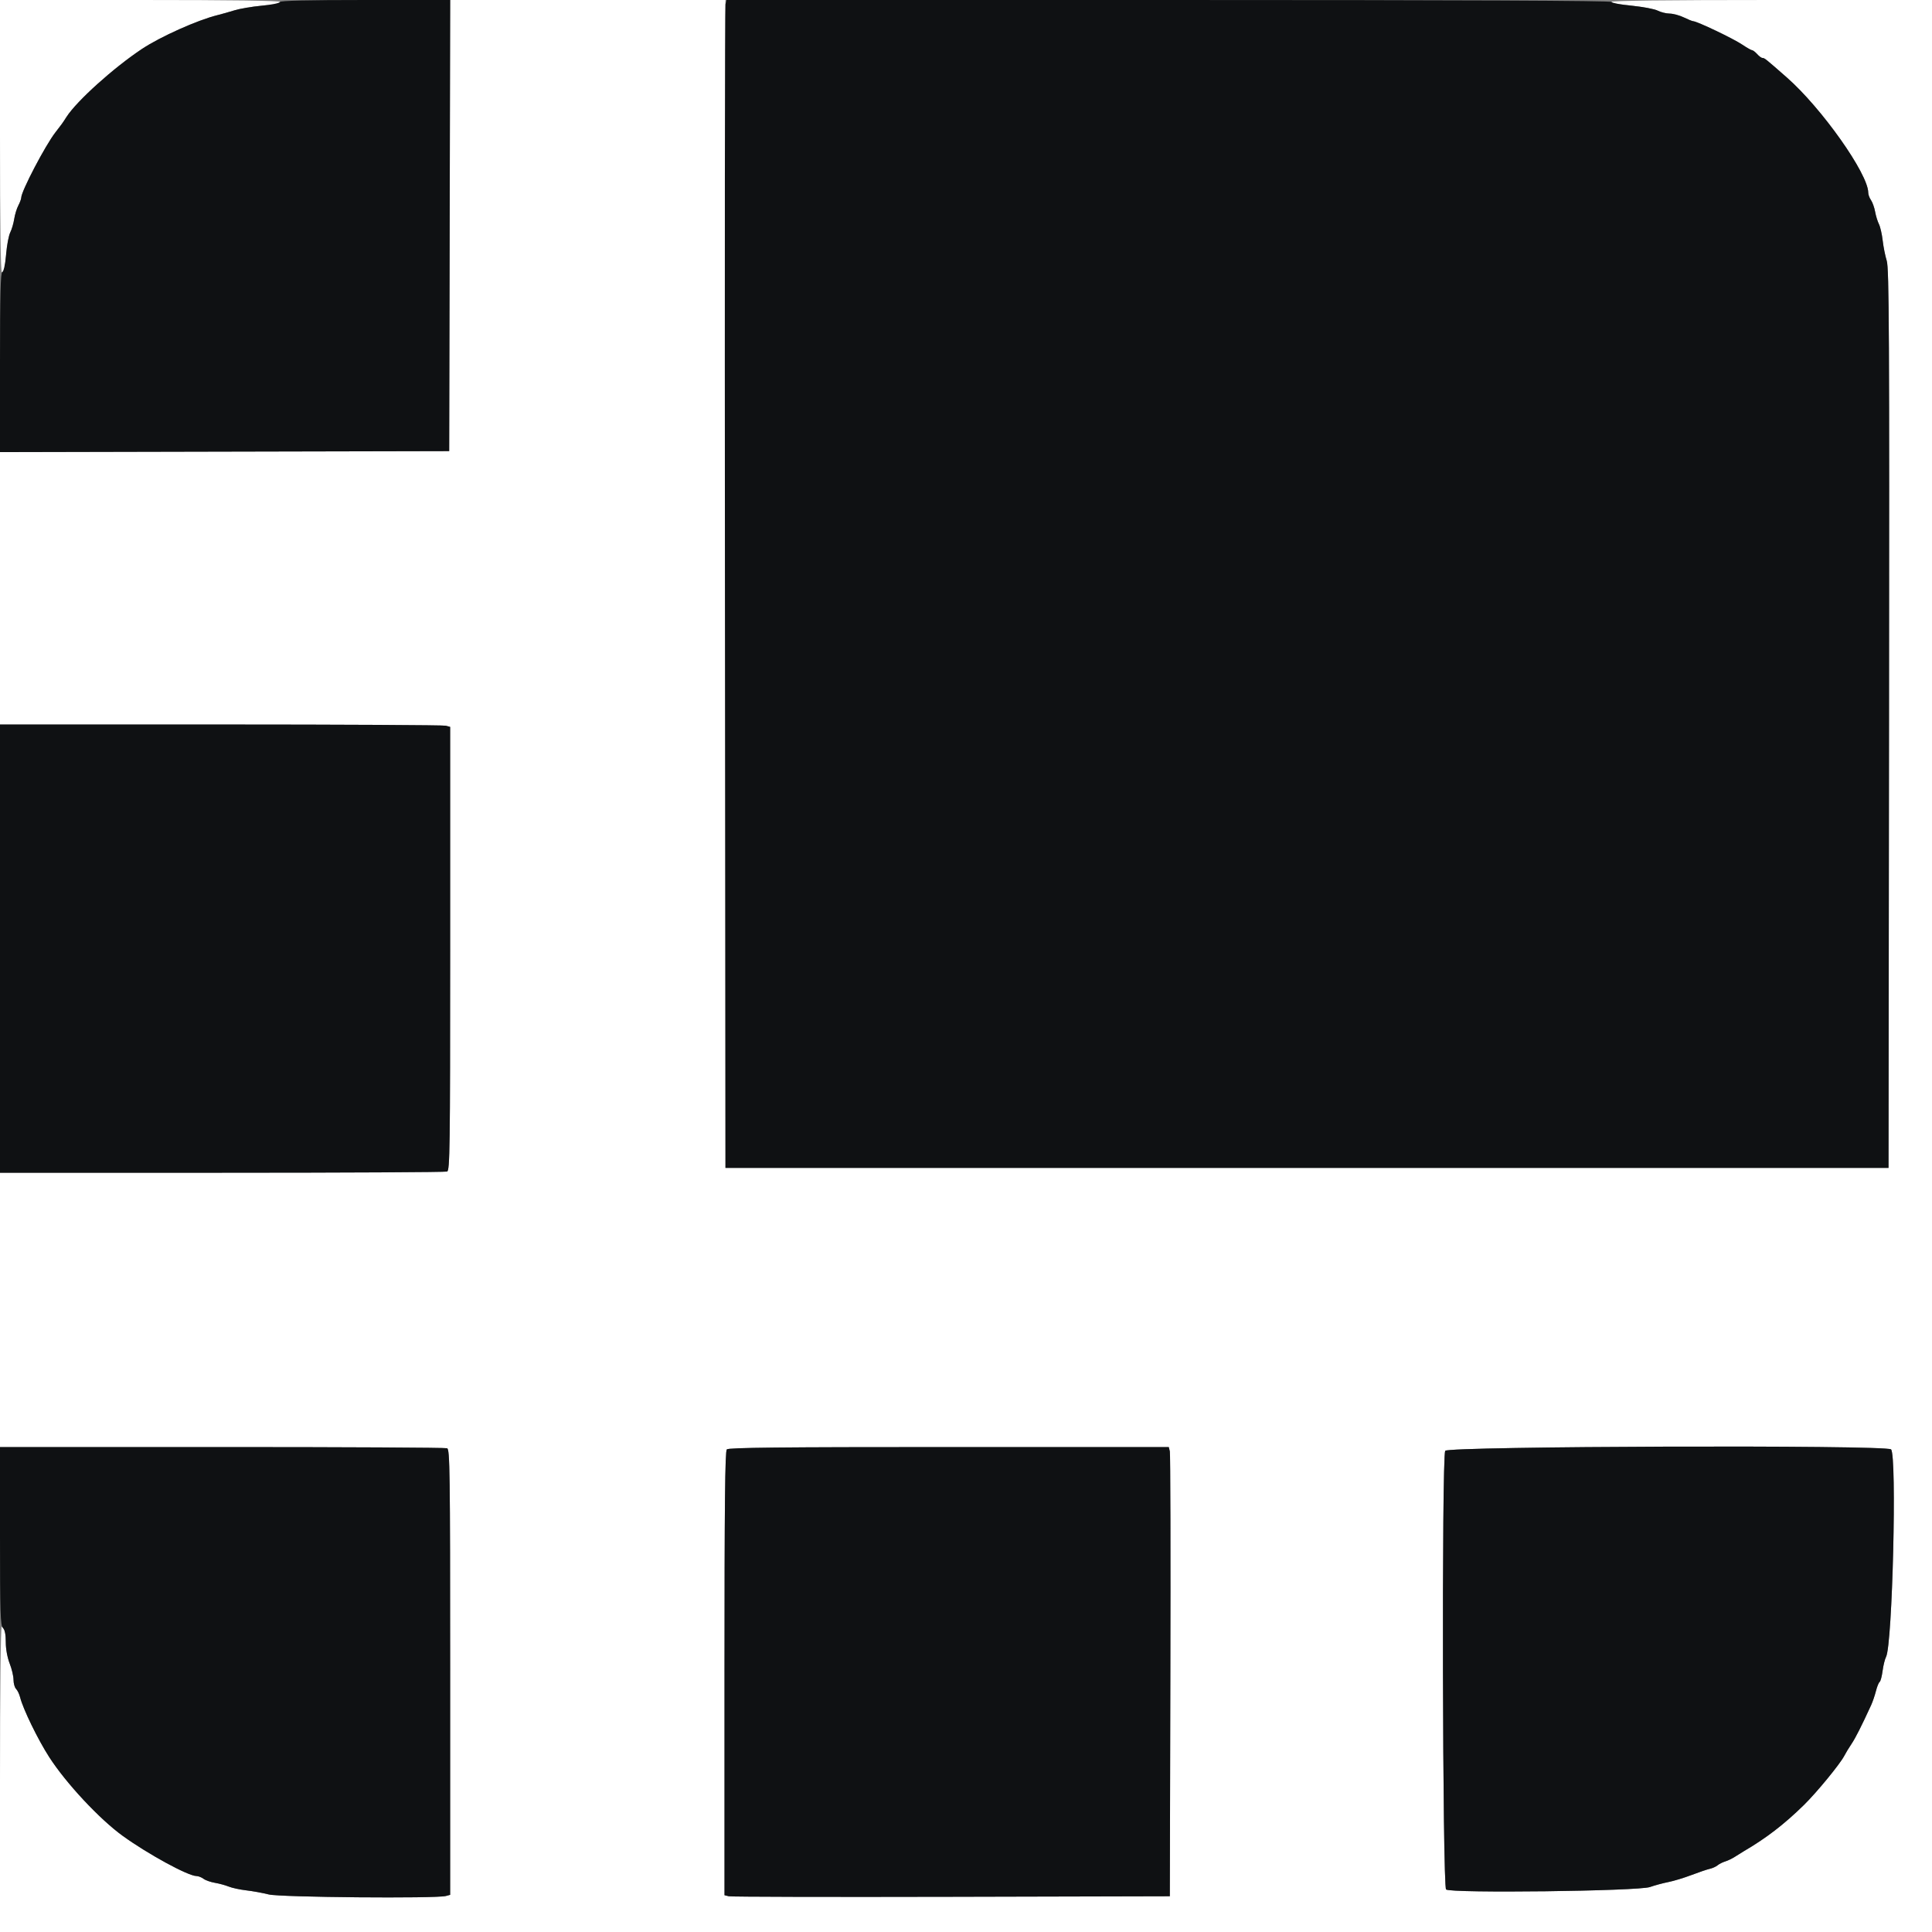
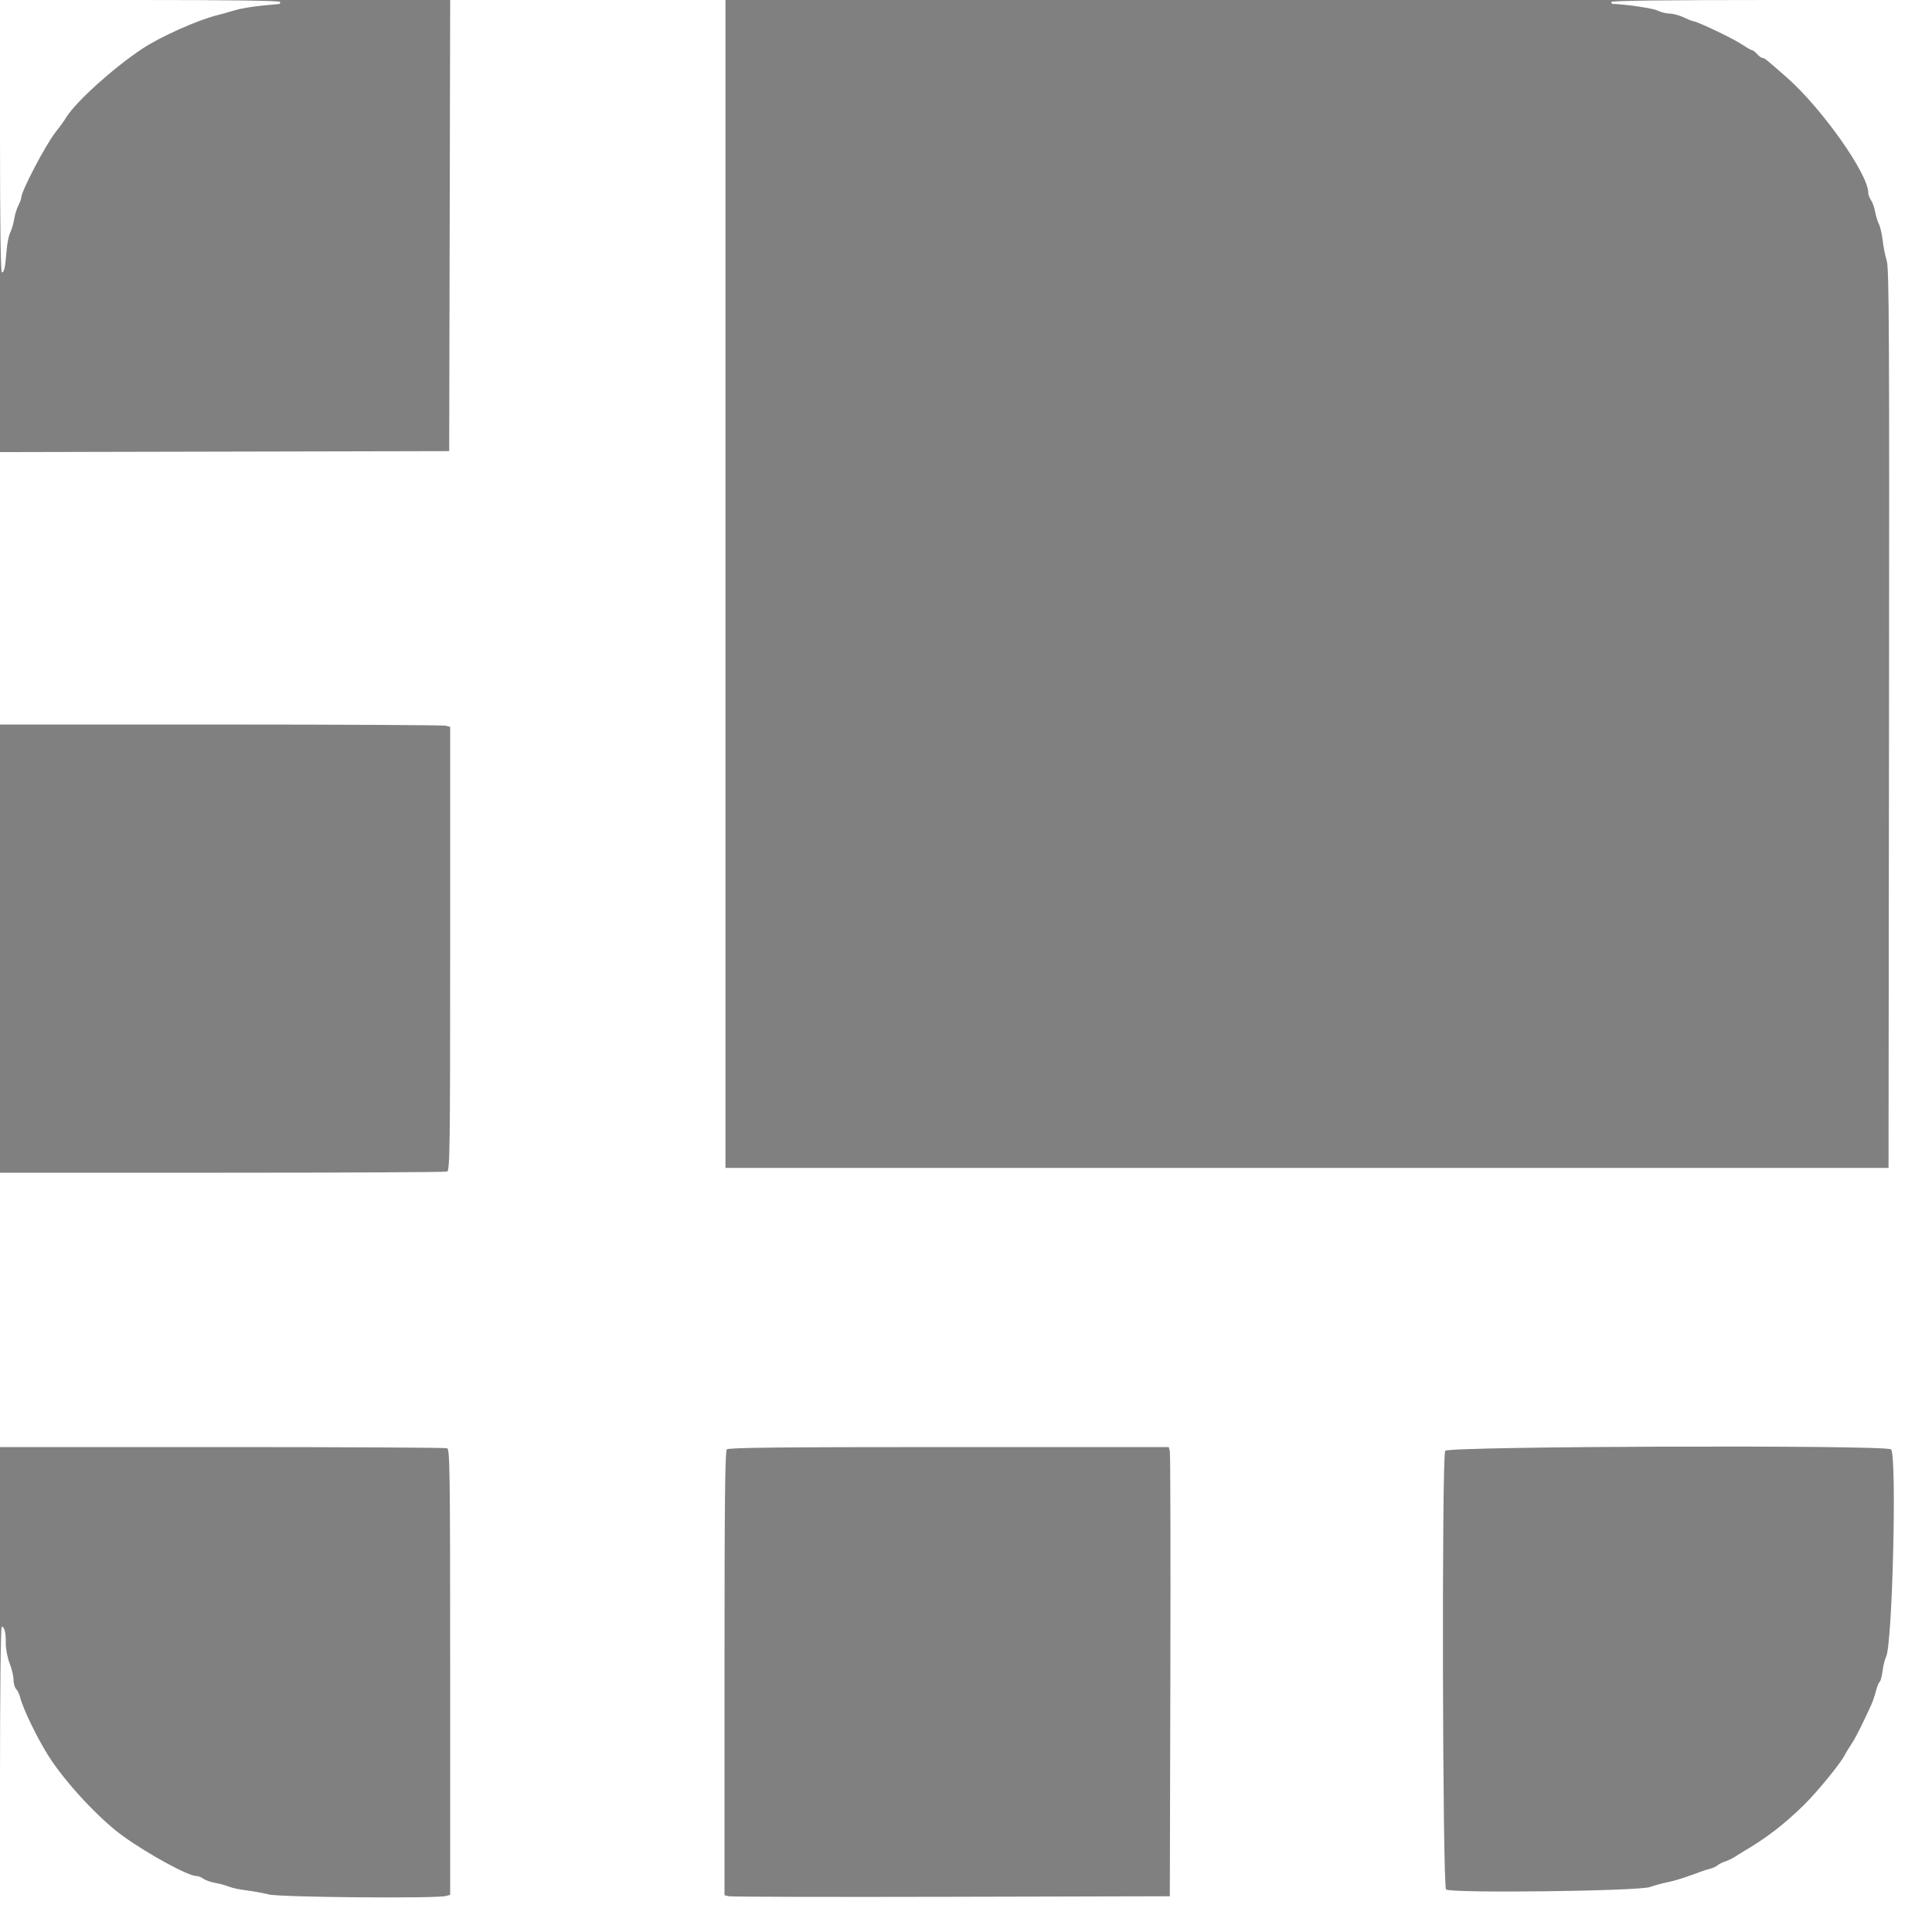
<svg xmlns="http://www.w3.org/2000/svg" id="svg" version="1.1" width="400" height="400" viewBox="0, 0, 400,400">
  <rect x="0" y="0" width="400" height="400" fill="#808080" stroke="none" />
  <g id="svgg">
    <path id="path0" d="M0.000 28.200 C 0.000 46.368,0.140 56.400,0.392 56.400 C 0.872 56.400,1.086 55.406,1.358 51.911 C 1.474 50.432,1.820 48.722,2.128 48.111 C 2.437 47.500,2.802 46.259,2.941 45.353 C 3.079 44.447,3.463 43.187,3.794 42.553 C 4.124 41.919,4.396 41.186,4.398 40.924 C 4.404 39.600,9.385 30.086,11.477 27.400 C 12.802 25.699,12.918 25.538,13.775 24.200 C 15.880 20.916,23.528 14.027,29.400 10.126 C 33.207 7.598,40.887 4.158,45.000 3.141 C 45.880 2.923,47.480 2.471,48.556 2.136 C 49.632 1.801,52.152 1.368,54.156 1.174 C 56.160 0.980,57.845 0.817,57.900 0.811 C 57.955 0.805,58.000 0.620,58.000 0.400 C 58.000 0.137,48.067 0.000,29.000 0.000 L 0.000 0.000 0.000 28.200 M93.102 46.700 L 93.000 93.400 46.500 93.502 L -0.000 93.603 -0.000 121.802 L 0.000 150.000 45.700 150.005 C 70.835 150.008,91.805 150.119,92.300 150.252 L 93.200 150.493 93.200 196.404 C 93.200 237.899,93.139 242.338,92.567 242.557 C 92.219 242.691,71.249 242.800,45.967 242.800 L 0.000 242.800 0.000 271.200 L 0.000 299.600 45.967 299.600 C 71.249 299.600,92.219 299.709,92.567 299.843 C 93.139 300.062,93.200 304.518,93.200 346.196 L 93.200 392.307 92.300 392.548 C 90.245 393.098,57.983 392.817,55.658 392.228 C 54.416 391.914,52.320 391.532,51.000 391.380 C 49.680 391.228,48.042 390.875,47.359 390.597 C 46.677 390.318,45.388 389.967,44.496 389.816 C 43.604 389.665,42.542 389.291,42.137 388.984 C 41.732 388.677,41.067 388.420,40.661 388.413 C 38.900 388.382,30.646 383.881,25.400 380.091 C 20.615 376.634,13.693 369.216,10.198 363.800 C 7.852 360.165,4.768 353.830,4.163 351.404 C 3.999 350.746,3.625 349.968,3.333 349.675 C 3.040 349.382,2.800 348.532,2.800 347.786 C 2.800 347.040,2.440 345.516,2.000 344.400 C 1.551 343.260,1.200 341.427,1.200 340.218 C 1.200 337.905,0.928 336.800,0.357 336.800 C 0.151 336.800,0.000 350.124,0.000 368.400 L 0.000 400.000 200.000 400.000 L 400.000 400.000 400.000 200.000 L 400.000 0.000 366.800 0.000 C 344.933 0.000,333.600 0.137,333.600 0.400 C 333.600 0.620,333.735 0.805,333.900 0.810 C 336.807 0.910,342.279 1.724,343.180 2.190 C 343.829 2.525,344.954 2.806,345.680 2.814 C 346.406 2.821,347.720 3.175,348.600 3.600 C 349.480 4.025,350.353 4.379,350.540 4.386 C 351.384 4.420,358.831 7.973,360.720 9.243 C 361.666 9.879,362.583 10.400,362.758 10.400 C 362.933 10.400,363.402 10.760,363.800 11.200 C 364.198 11.640,364.684 12.000,364.879 12.000 C 365.328 12.000,365.444 12.092,369.939 16.038 C 377.160 22.376,386.800 36.014,386.800 39.891 C 386.800 40.293,387.055 40.986,387.367 41.431 C 387.679 41.877,388.063 42.952,388.220 43.820 C 388.378 44.689,388.734 45.850,389.012 46.400 C 389.290 46.951,389.640 48.481,389.790 49.800 C 389.940 51.120,390.319 53.013,390.632 54.006 C 391.119 55.551,391.187 69.251,391.101 148.806 L 391.000 241.800 270.600 241.800 L 150.200 241.800 150.200 120.900 L 150.200 -0.000 121.702 -0.000 L 93.203 -0.000 93.102 46.700 M242.202 300.500 C 242.322 300.995,242.370 321.920,242.310 347.000 L 242.200 392.600 197.000 392.710 C 172.140 392.770,151.395 392.722,150.900 392.602 L 150.000 392.385 150.000 346.472 C 150.000 311.296,150.112 300.448,150.480 300.080 C 150.848 299.712,161.607 299.600,196.472 299.600 L 241.985 299.600 242.202 300.500 M391.520 300.080 C 392.759 301.319,391.815 340.556,390.487 343.037 C 390.244 343.491,389.922 344.797,389.770 345.940 C 389.619 347.083,389.343 348.112,389.158 348.226 C 388.973 348.340,388.628 349.191,388.392 350.117 C 388.155 351.043,387.714 352.340,387.412 353.000 C 385.424 357.333,384.140 359.871,383.335 361.058 C 382.826 361.808,382.150 362.923,381.834 363.535 C 380.963 365.219,376.128 371.106,373.491 373.694 C 369.405 377.702,365.664 380.579,361.000 383.301 C 360.560 383.558,359.747 384.065,359.192 384.428 C 358.638 384.791,357.738 385.224,357.192 385.391 C 356.647 385.558,355.930 385.920,355.600 386.195 C 355.270 386.470,354.550 386.795,354.000 386.918 C 353.450 387.040,351.740 387.619,350.200 388.206 C 348.660 388.792,346.500 389.448,345.400 389.664 C 344.300 389.879,342.590 390.341,341.600 390.690 C 339.182 391.543,300.376 392.010,299.397 391.198 C 298.655 390.581,298.476 301.754,299.214 300.374 C 299.727 299.415,390.566 299.126,391.520 300.080 " stroke="none" fill="#ffffff" fill-rule="evenodd" />
-     <path id="path1" d="M57.926 0.422 C 57.848 0.655,56.149 0.998,54.149 1.186 C 52.149 1.374,49.632 1.801,48.556 2.136 C 47.480 2.471,45.880 2.923,45.000 3.141 C 40.887 4.158,33.207 7.598,29.400 10.126 C 23.528 14.027,15.880 20.916,13.775 24.200 C 12.918 25.538,12.802 25.699,11.477 27.400 C 9.385 30.086,4.404 39.600,4.398 40.924 C 4.396 41.186,4.124 41.919,3.794 42.553 C 3.463 43.187,3.079 44.447,2.941 45.353 C 2.802 46.259,2.435 47.503,2.124 48.119 C 1.814 48.734,1.424 50.792,1.257 52.693 C 1.075 54.770,0.764 56.212,0.477 56.308 C 0.117 56.428,0.000 61.012,0.000 75.035 L 0.000 93.603 46.500 93.502 L 93.000 93.400 93.102 46.700 L 93.203 0.000 75.635 0.000 C 63.655 0.000,58.022 0.134,57.926 0.422 M150.198 0.900 C 150.079 1.395,150.031 55.800,150.091 121.800 L 150.200 241.800 270.600 241.800 L 391.000 241.800 391.101 148.806 C 391.187 69.251,391.119 55.551,390.632 54.006 C 390.319 53.013,389.940 51.120,389.790 49.800 C 389.640 48.481,389.290 46.951,389.012 46.400 C 388.734 45.850,388.378 44.689,388.220 43.820 C 388.063 42.952,387.679 41.877,387.367 41.431 C 387.055 40.986,386.800 40.293,386.800 39.891 C 386.800 36.014,377.160 22.376,369.939 16.038 C 365.444 12.092,365.328 12.000,364.879 12.000 C 364.684 12.000,364.198 11.640,363.800 11.200 C 363.402 10.760,362.933 10.400,362.758 10.400 C 362.583 10.400,361.666 9.879,360.720 9.243 C 358.831 7.973,351.384 4.420,350.540 4.386 C 350.353 4.379,349.480 4.025,348.600 3.600 C 347.720 3.175,346.406 2.821,345.680 2.814 C 344.954 2.806,343.830 2.526,343.182 2.191 C 342.534 1.856,340.158 1.406,337.902 1.191 C 335.646 0.976,333.740 0.620,333.667 0.400 C 333.578 0.135,302.646 0.000,241.974 0.000 L 150.415 0.000 150.198 0.900 M0.000 196.400 L 0.000 242.800 45.967 242.800 C 71.249 242.800,92.219 242.691,92.567 242.557 C 93.139 242.338,93.200 237.899,93.200 196.404 L 93.200 150.493 92.300 150.252 C 91.805 150.119,70.835 150.008,45.700 150.005 L 0.000 150.000 0.000 196.400 M0.000 318.029 C 0.000 333.876,0.084 336.541,0.600 337.057 C 0.998 337.455,1.200 338.452,1.200 340.014 C 1.200 341.427,1.520 343.183,2.000 344.400 C 2.440 345.516,2.800 347.040,2.800 347.786 C 2.800 348.532,3.040 349.382,3.333 349.675 C 3.625 349.968,3.999 350.746,4.163 351.404 C 4.768 353.830,7.852 360.165,10.198 363.800 C 13.693 369.216,20.615 376.634,25.400 380.091 C 30.646 383.881,38.900 388.382,40.661 388.413 C 41.067 388.420,41.732 388.677,42.137 388.984 C 42.542 389.291,43.604 389.665,44.496 389.816 C 45.388 389.967,46.677 390.318,47.359 390.597 C 48.042 390.875,49.680 391.228,51.000 391.380 C 52.320 391.532,54.416 391.914,55.658 392.228 C 57.983 392.817,90.245 393.098,92.300 392.548 L 93.200 392.307 93.200 346.196 C 93.200 304.518,93.139 300.062,92.567 299.843 C 92.219 299.709,71.249 299.600,45.967 299.600 L 0.000 299.600 0.000 318.029 M150.480 300.080 C 150.112 300.448,150.000 311.296,150.000 346.472 L 150.000 392.385 150.900 392.602 C 151.395 392.722,172.140 392.770,197.000 392.710 L 242.200 392.600 242.310 347.000 C 242.370 321.920,242.322 300.995,242.202 300.500 L 241.985 299.600 196.472 299.600 C 161.607 299.600,150.848 299.712,150.480 300.080 M299.214 300.374 C 298.476 301.754,298.655 390.581,299.397 391.198 C 300.376 392.010,339.182 391.543,341.600 390.690 C 342.590 390.341,344.300 389.879,345.400 389.664 C 346.500 389.448,348.660 388.792,350.200 388.206 C 351.740 387.619,353.450 387.040,354.000 386.918 C 354.550 386.795,355.270 386.470,355.600 386.195 C 355.930 385.920,356.647 385.558,357.192 385.391 C 357.738 385.224,358.638 384.791,359.192 384.428 C 359.747 384.065,360.560 383.558,361.000 383.301 C 365.664 380.579,369.405 377.702,373.491 373.694 C 376.128 371.106,380.963 365.219,381.834 363.535 C 382.150 362.923,382.826 361.808,383.335 361.058 C 384.140 359.871,385.424 357.333,387.412 353.000 C 387.714 352.340,388.155 351.043,388.392 350.117 C 388.628 349.191,388.973 348.340,389.158 348.226 C 389.343 348.112,389.619 347.083,389.770 345.940 C 389.922 344.797,390.244 343.491,390.487 343.037 C 391.815 340.556,392.759 301.319,391.520 300.080 C 390.566 299.126,299.727 299.415,299.214 300.374 " stroke="none" fill="#0f1113" fill-rule="evenodd" />
  </g>
</svg>